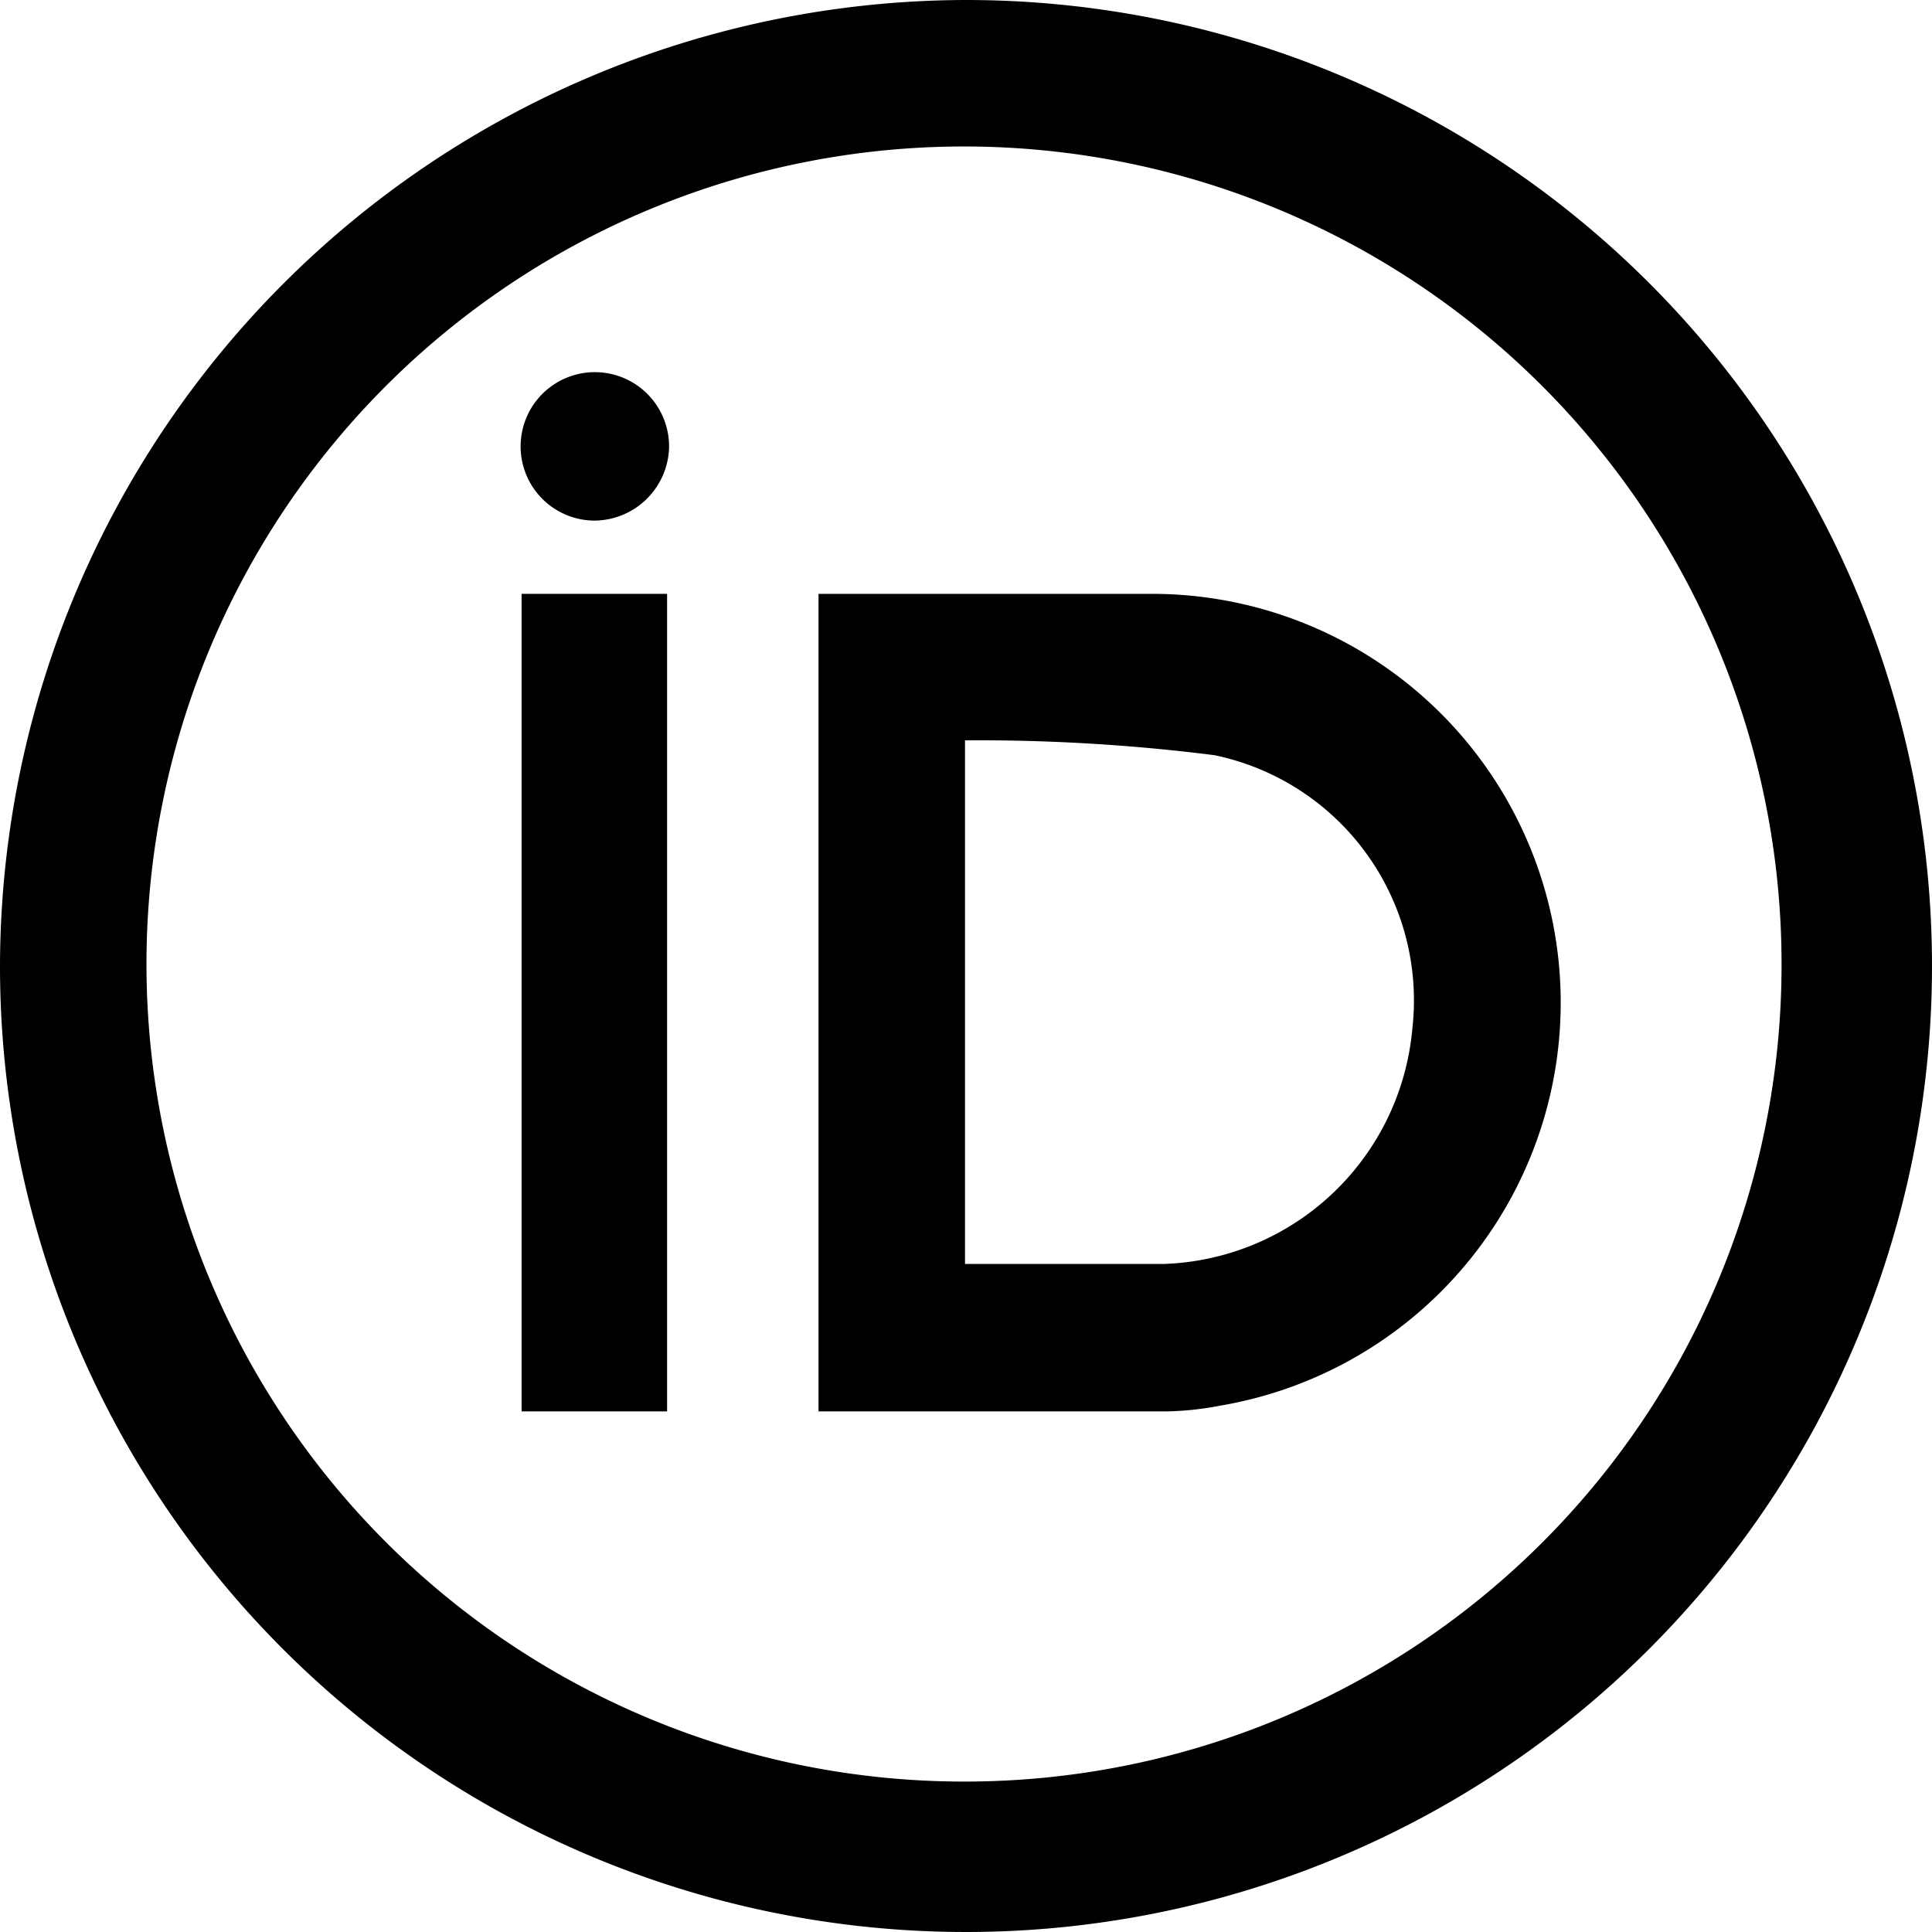
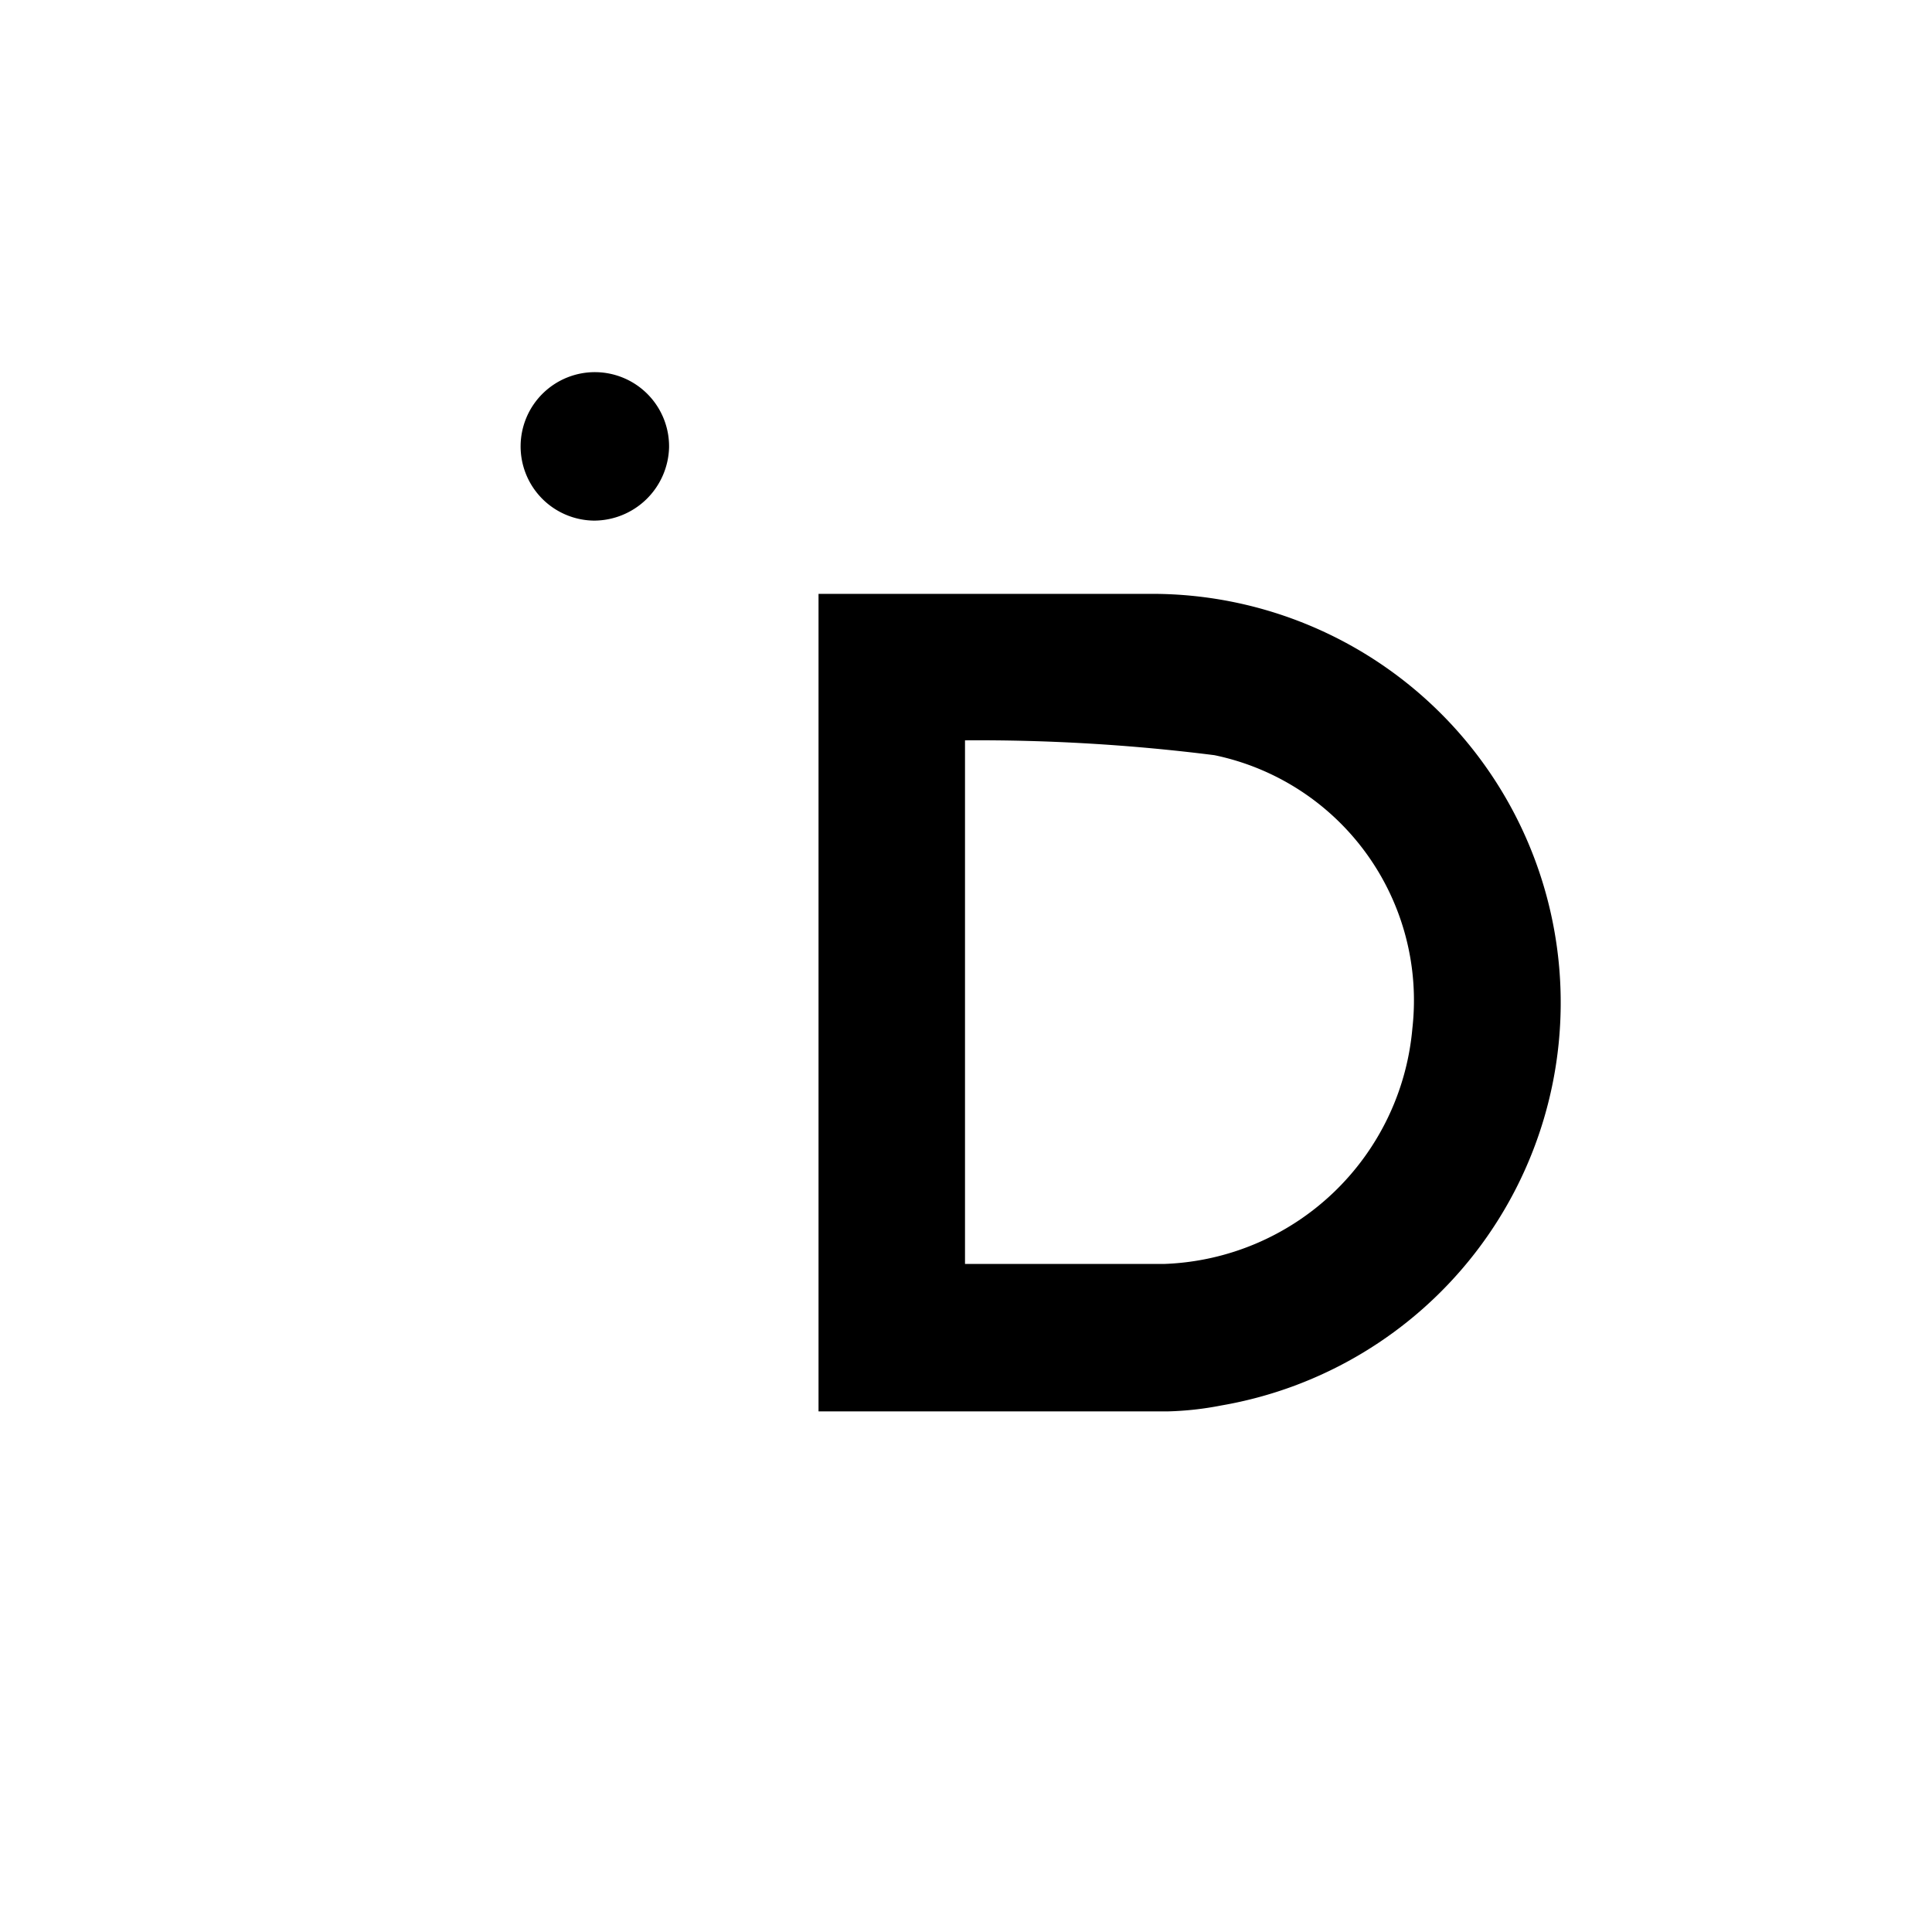
<svg xmlns="http://www.w3.org/2000/svg" id="Capa_1" data-name="Capa 1" viewBox="0 0 19.52 19.52">
  <title>icon</title>
-   <path d="M9.77,0A9.76,9.76,0,1,1,0,9.75,9.78,9.78,0,0,1,9.77,0ZM18,9.75A8.26,8.26,0,1,0,9.76,18,8.25,8.25,0,0,0,18,9.75Z" />
  <path d="M8.27,14.26V6h3.38a4.13,4.13,0,0,1,.69,8.2,3.2,3.2,0,0,1-.54.06H8.27Zm1.5-1.49c0.67,0,1.33,0,2,0a2.61,2.61,0,0,0,2.5-2.38,2.53,2.53,0,0,0-2-2.76,19,19,0,0,0-2.52-.15v5.29Z" />
-   <path d="M6.74,14.26H5.27V6H6.74v8.24Z" />
  <path d="M6,5.26a0.75,0.75,0,1,1,.76-0.74A0.76,0.76,0,0,1,6,5.26Z" />
</svg>